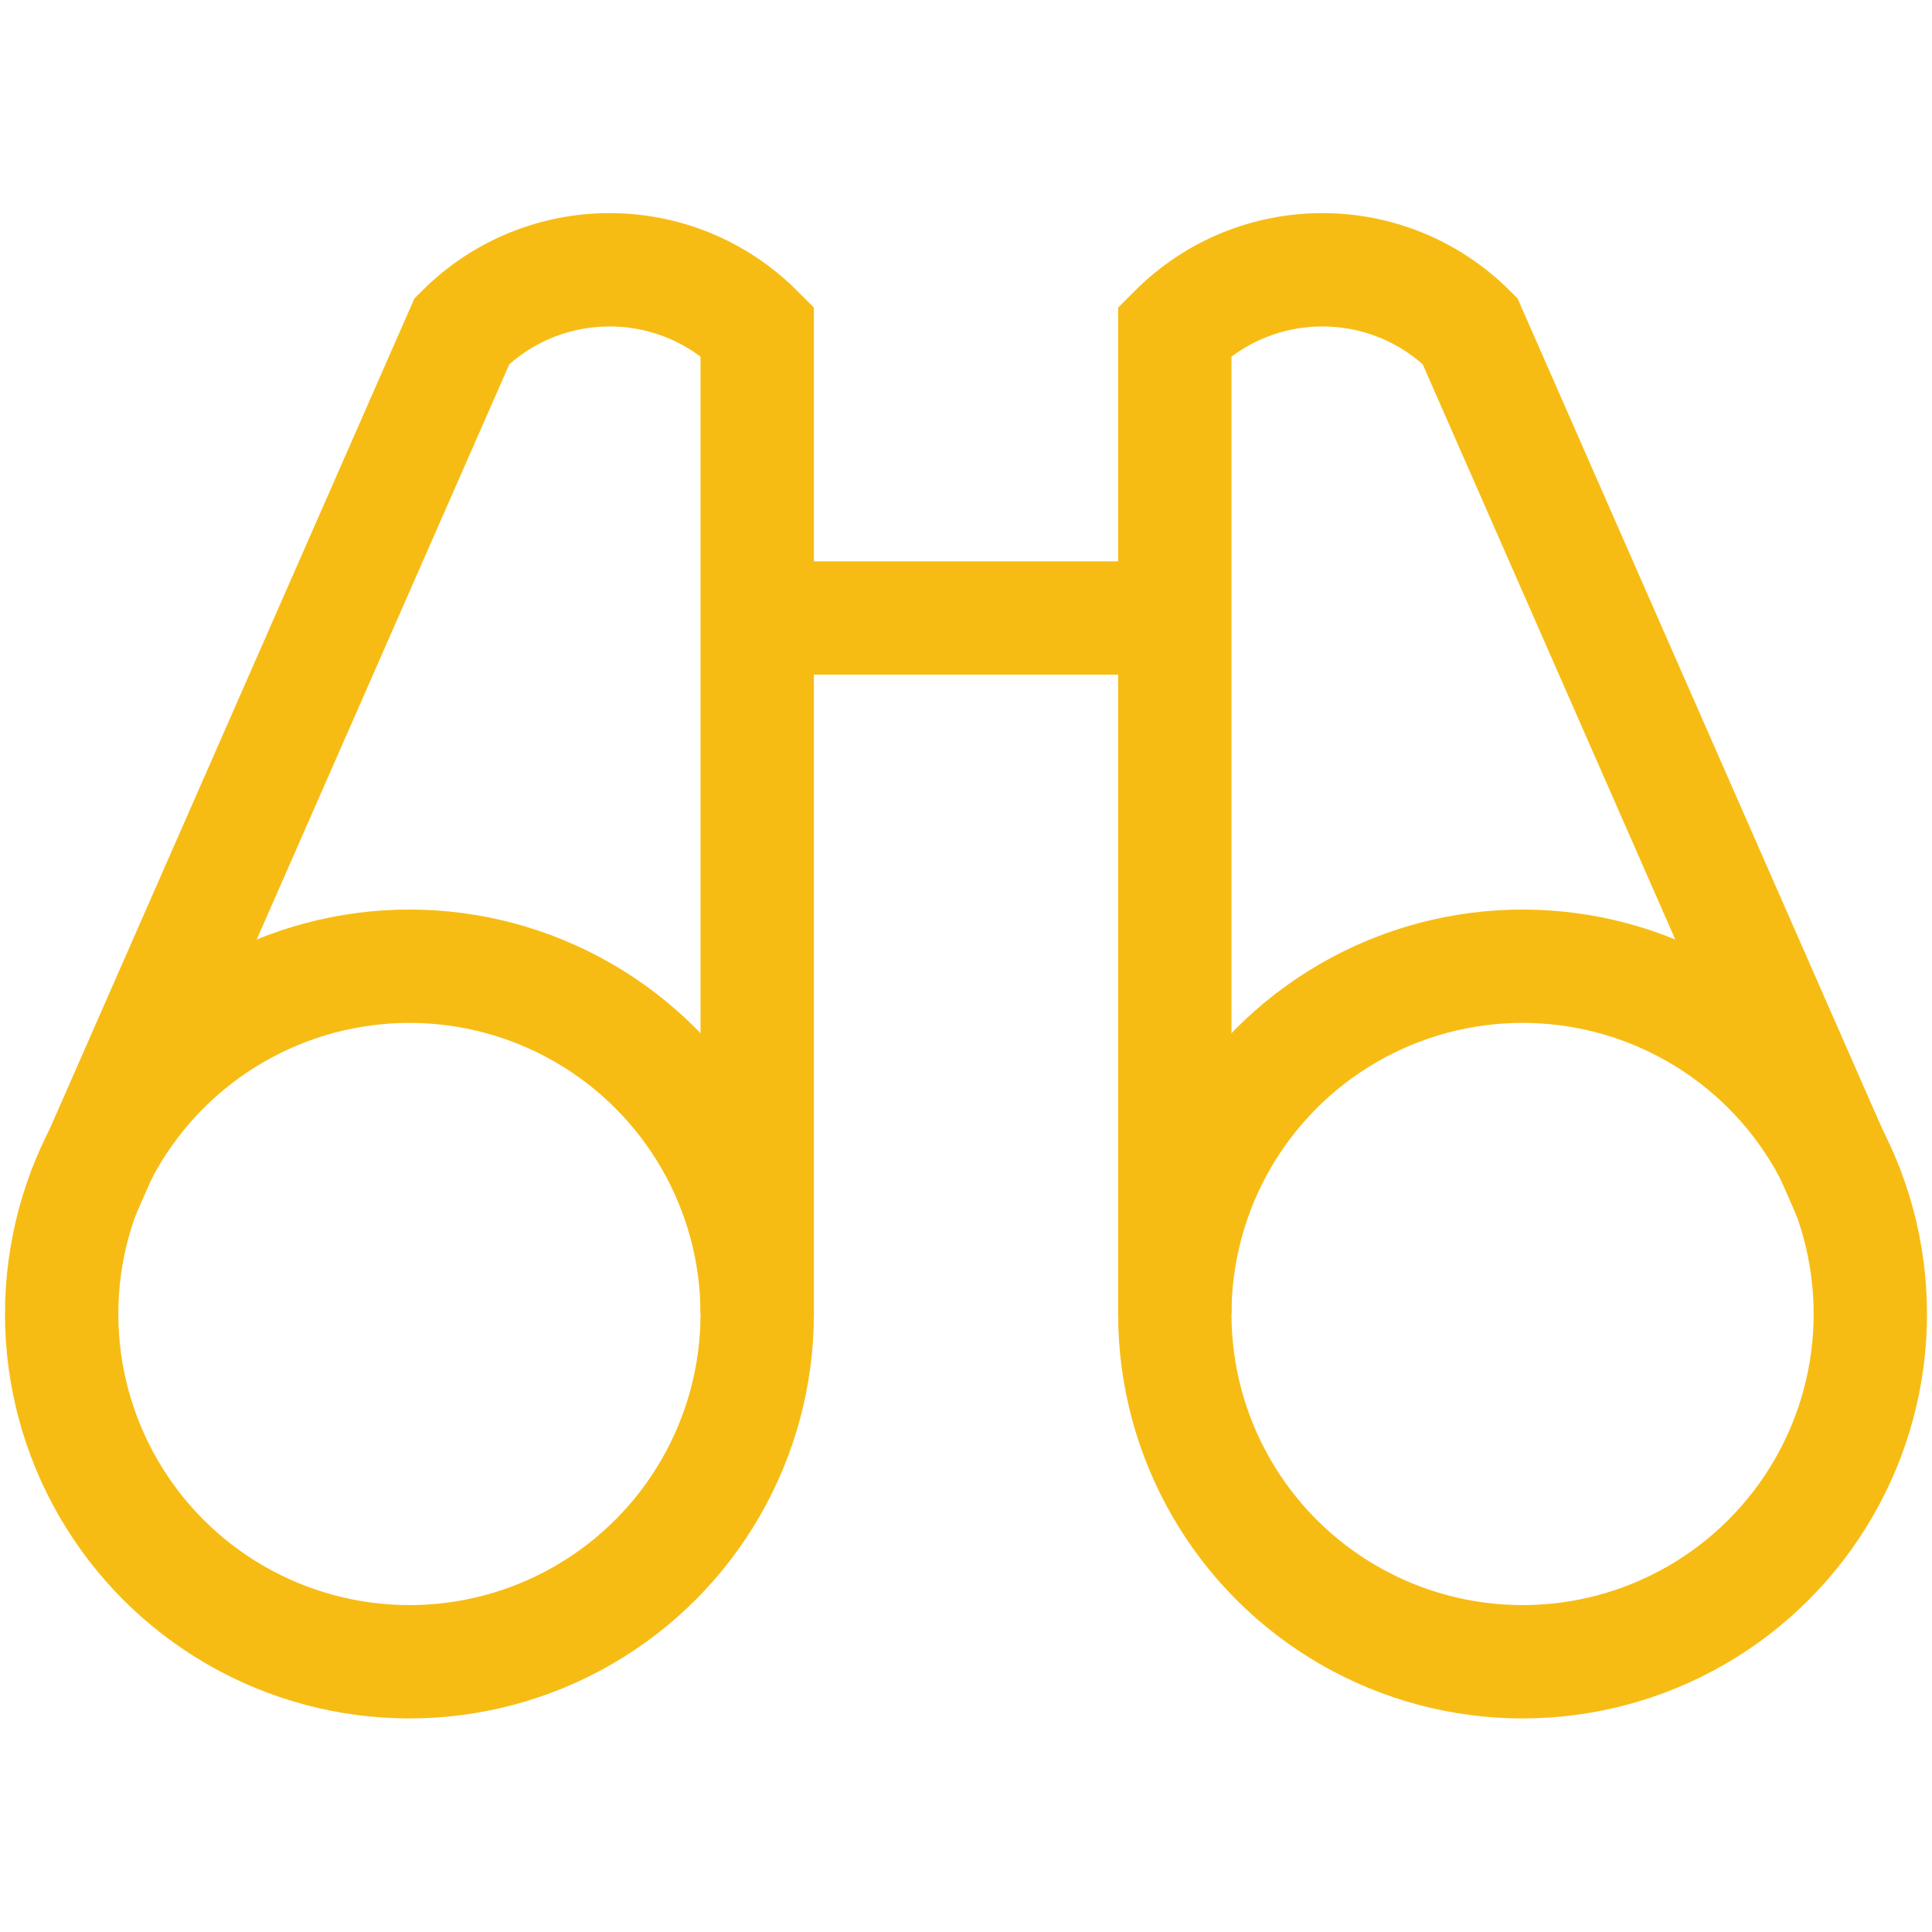
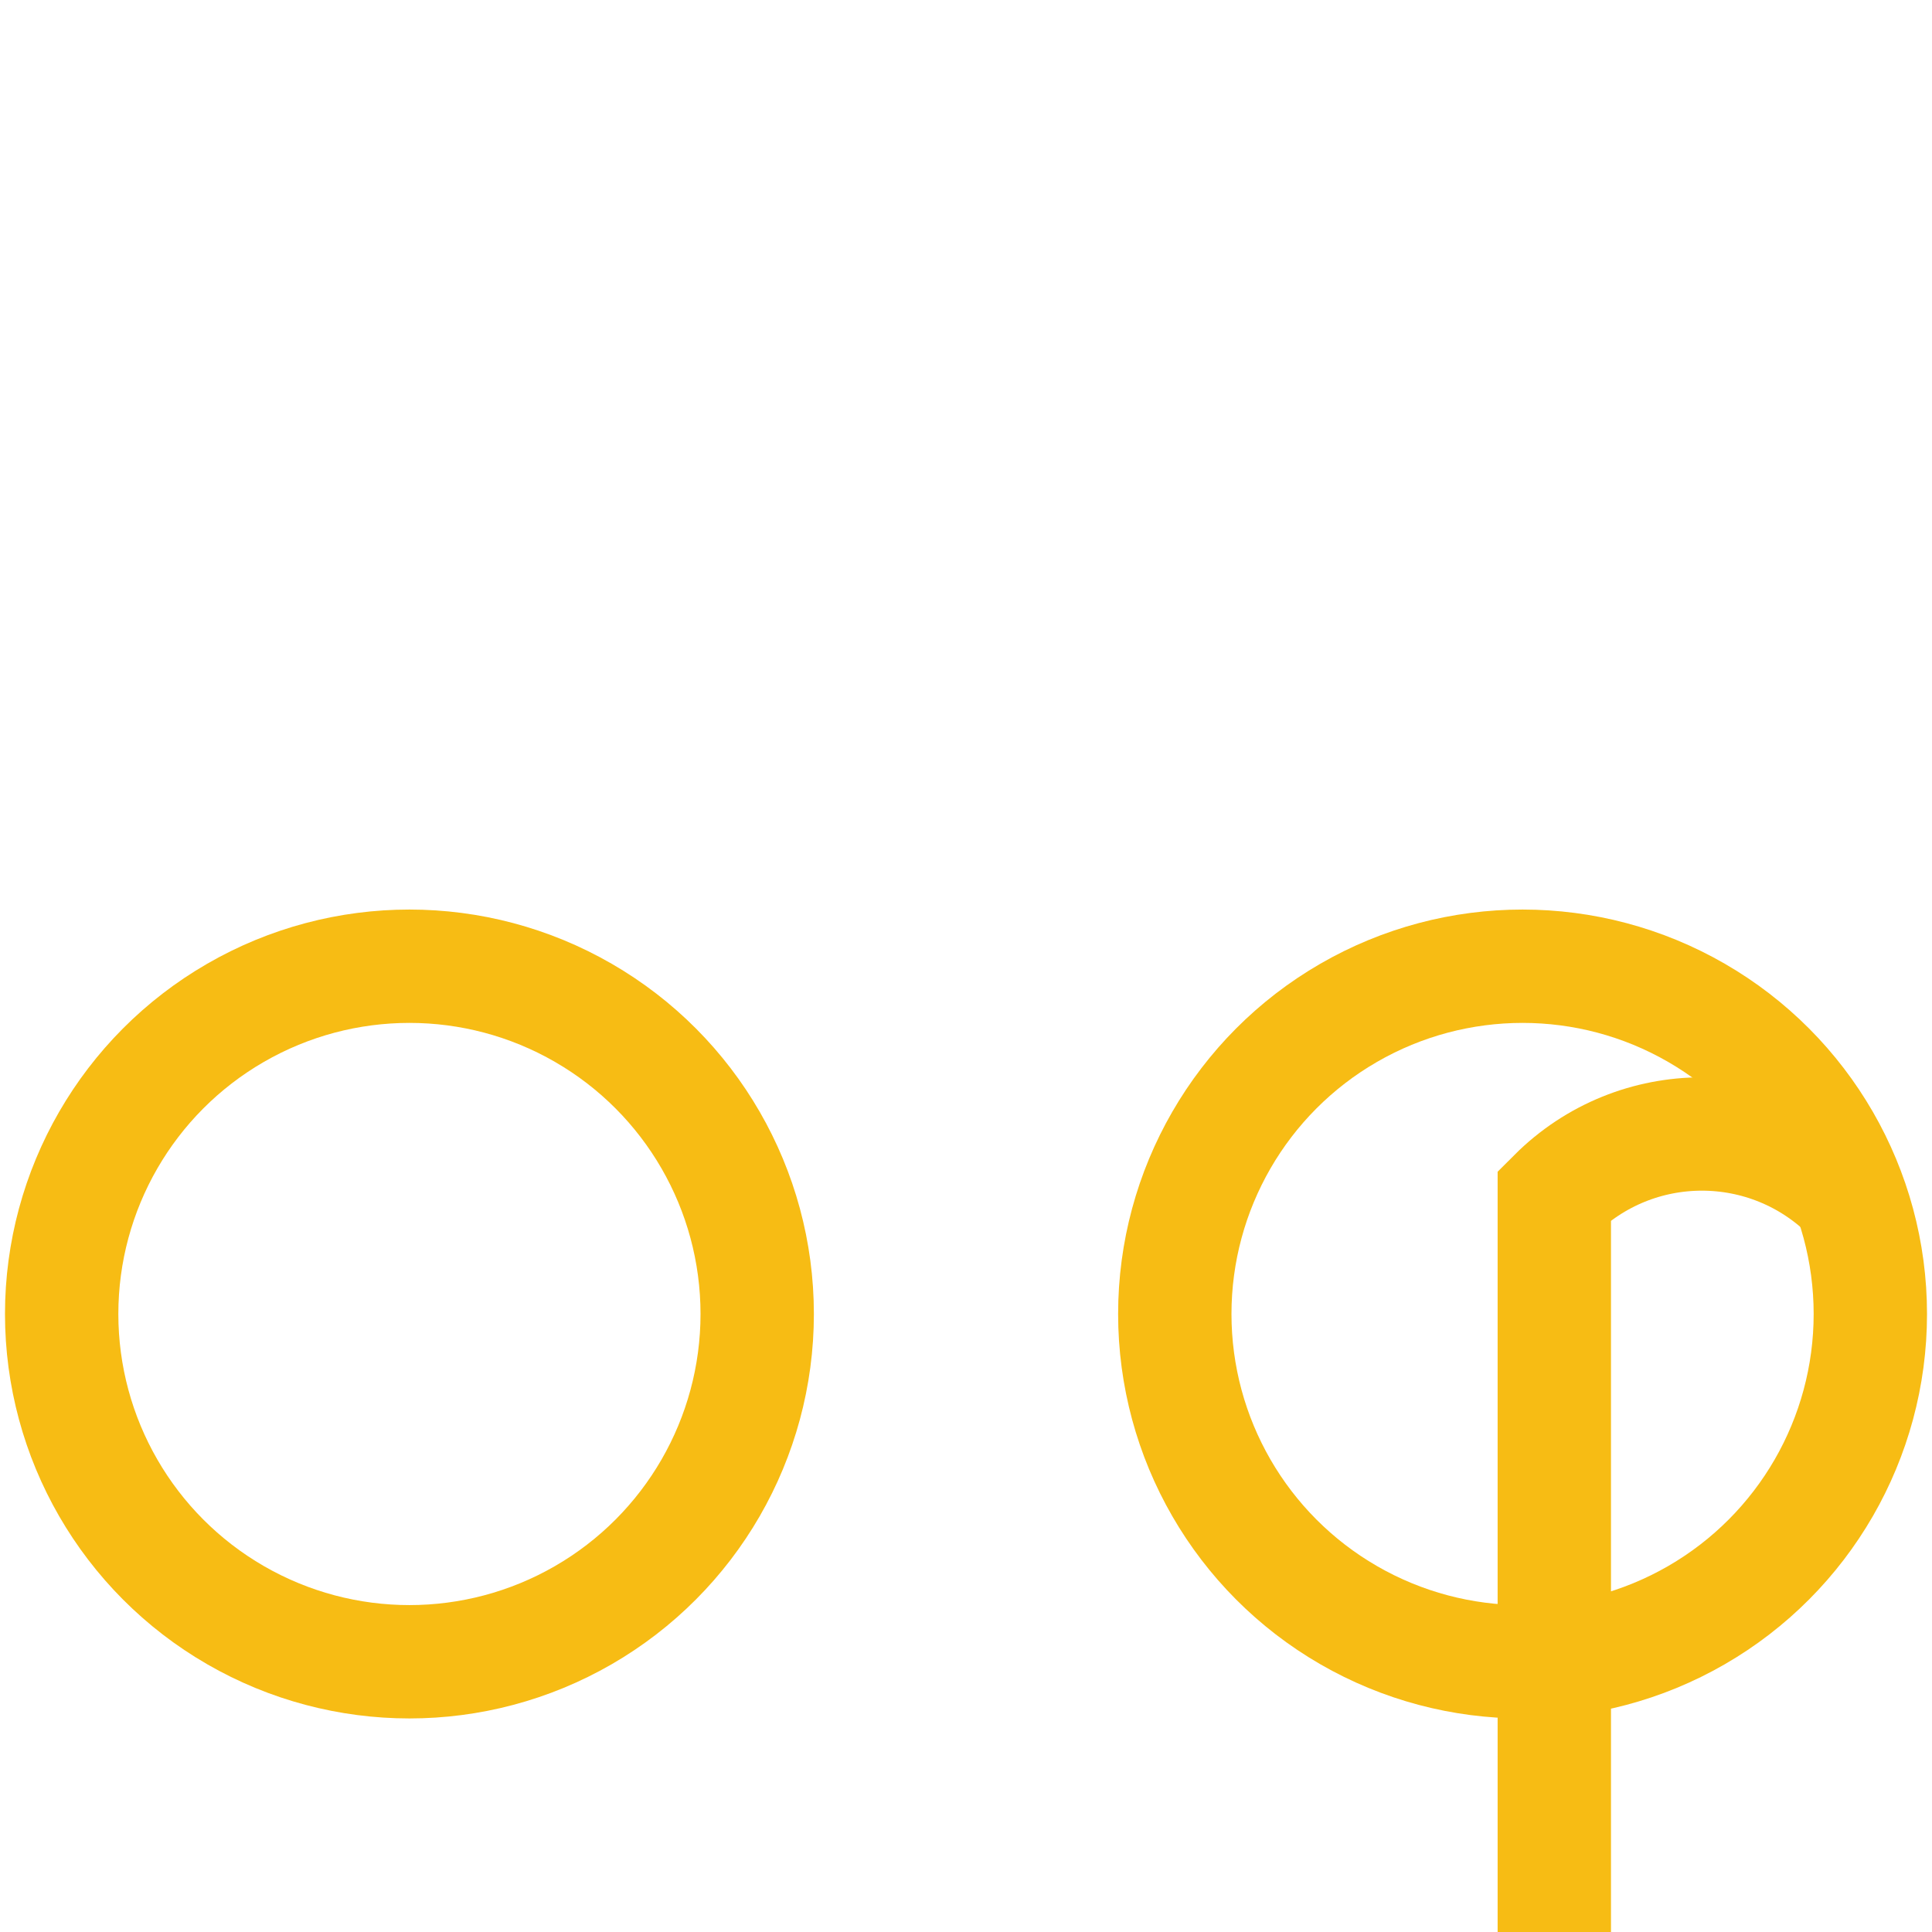
<svg xmlns="http://www.w3.org/2000/svg" version="1.1" id="Capa_1" x="0px" y="0px" viewBox="0 0 426.1 426.1" style="enable-background:new 0 0 426.1 426.1;" xml:space="preserve">
  <style type="text/css">
	.st0{fill:none;stroke:#F7BC14;stroke-width:25;}
</style>
  <g>
-     <line class="st0" x1="167" y1="136.3" x2="259.1" y2="136.3" />
-     <path class="st0" d="M407.9,263.6L324.2,73c-18-18-47.1-18-65.1,0v216.8" />
-     <path class="st0" d="M167,289.8V73c-18-18-47.1-18-65.1,0L18.2,263.6" />
+     <path class="st0" d="M407.9,263.6c-18-18-47.1-18-65.1,0v216.8" />
    <circle class="st0" cx="90.3" cy="289.8" r="76.7" />
    <circle class="st0" cx="335.8" cy="289.8" r="76.7" />
  </g>
</svg>